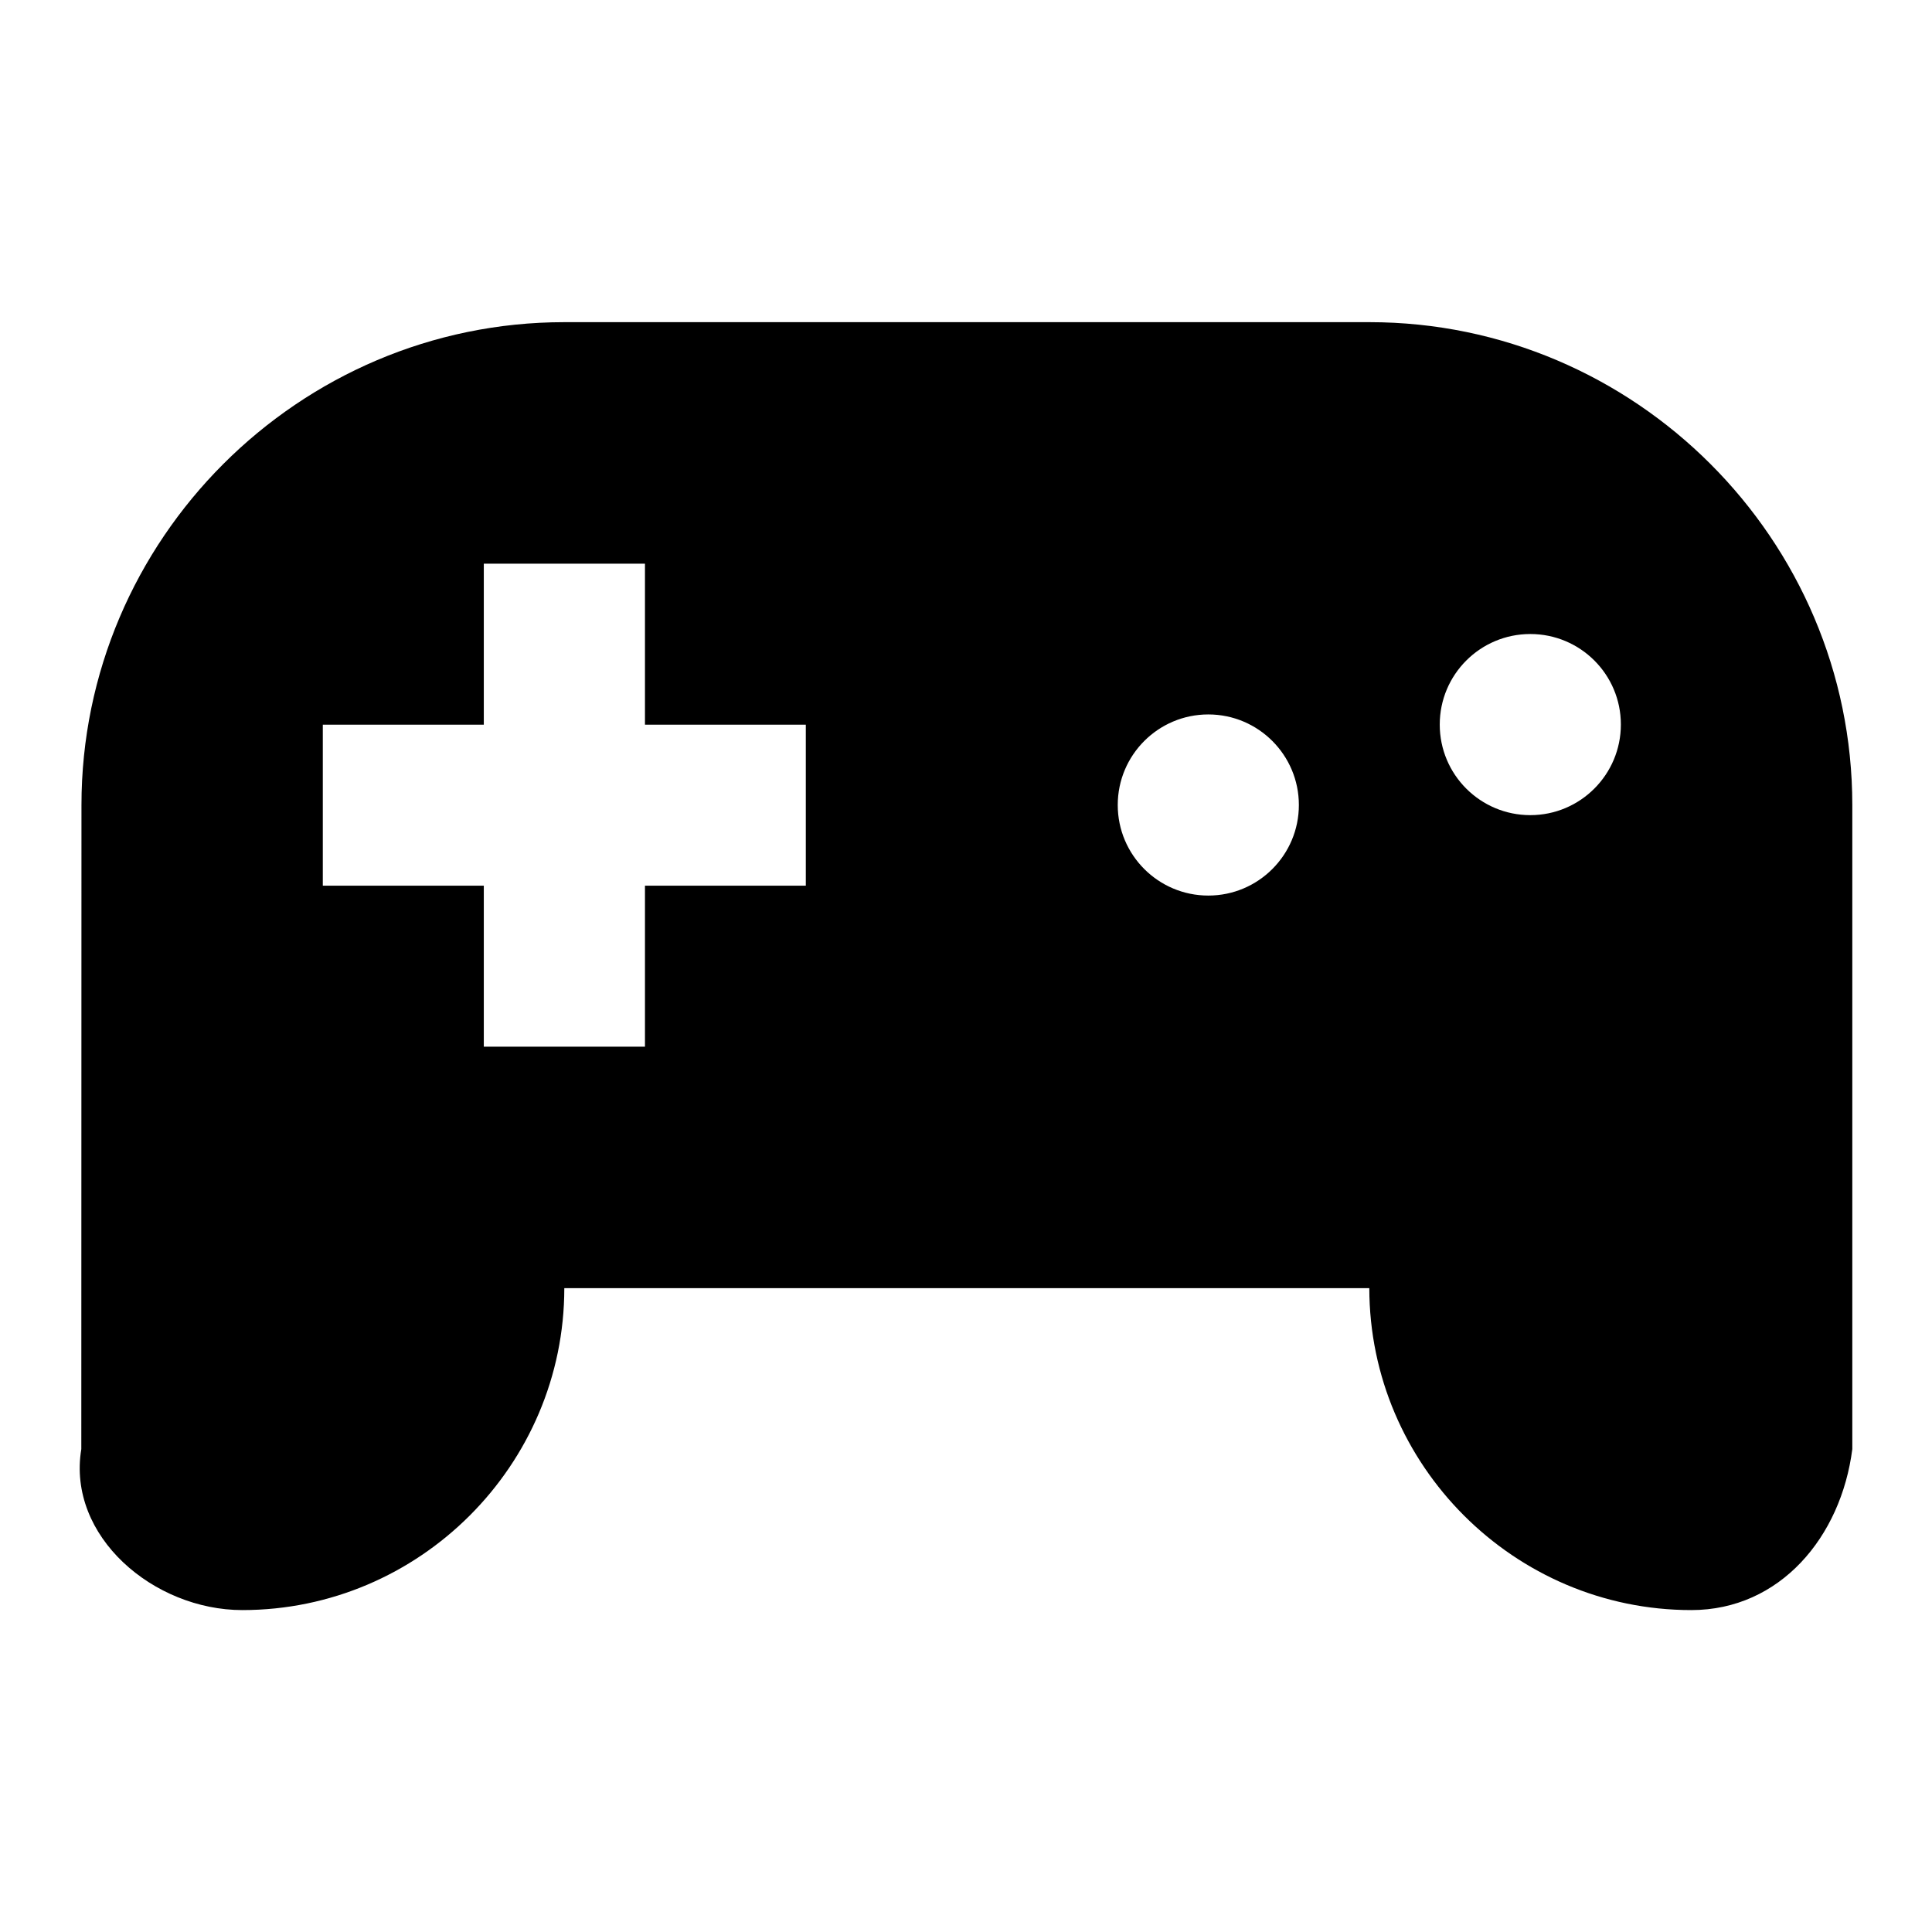
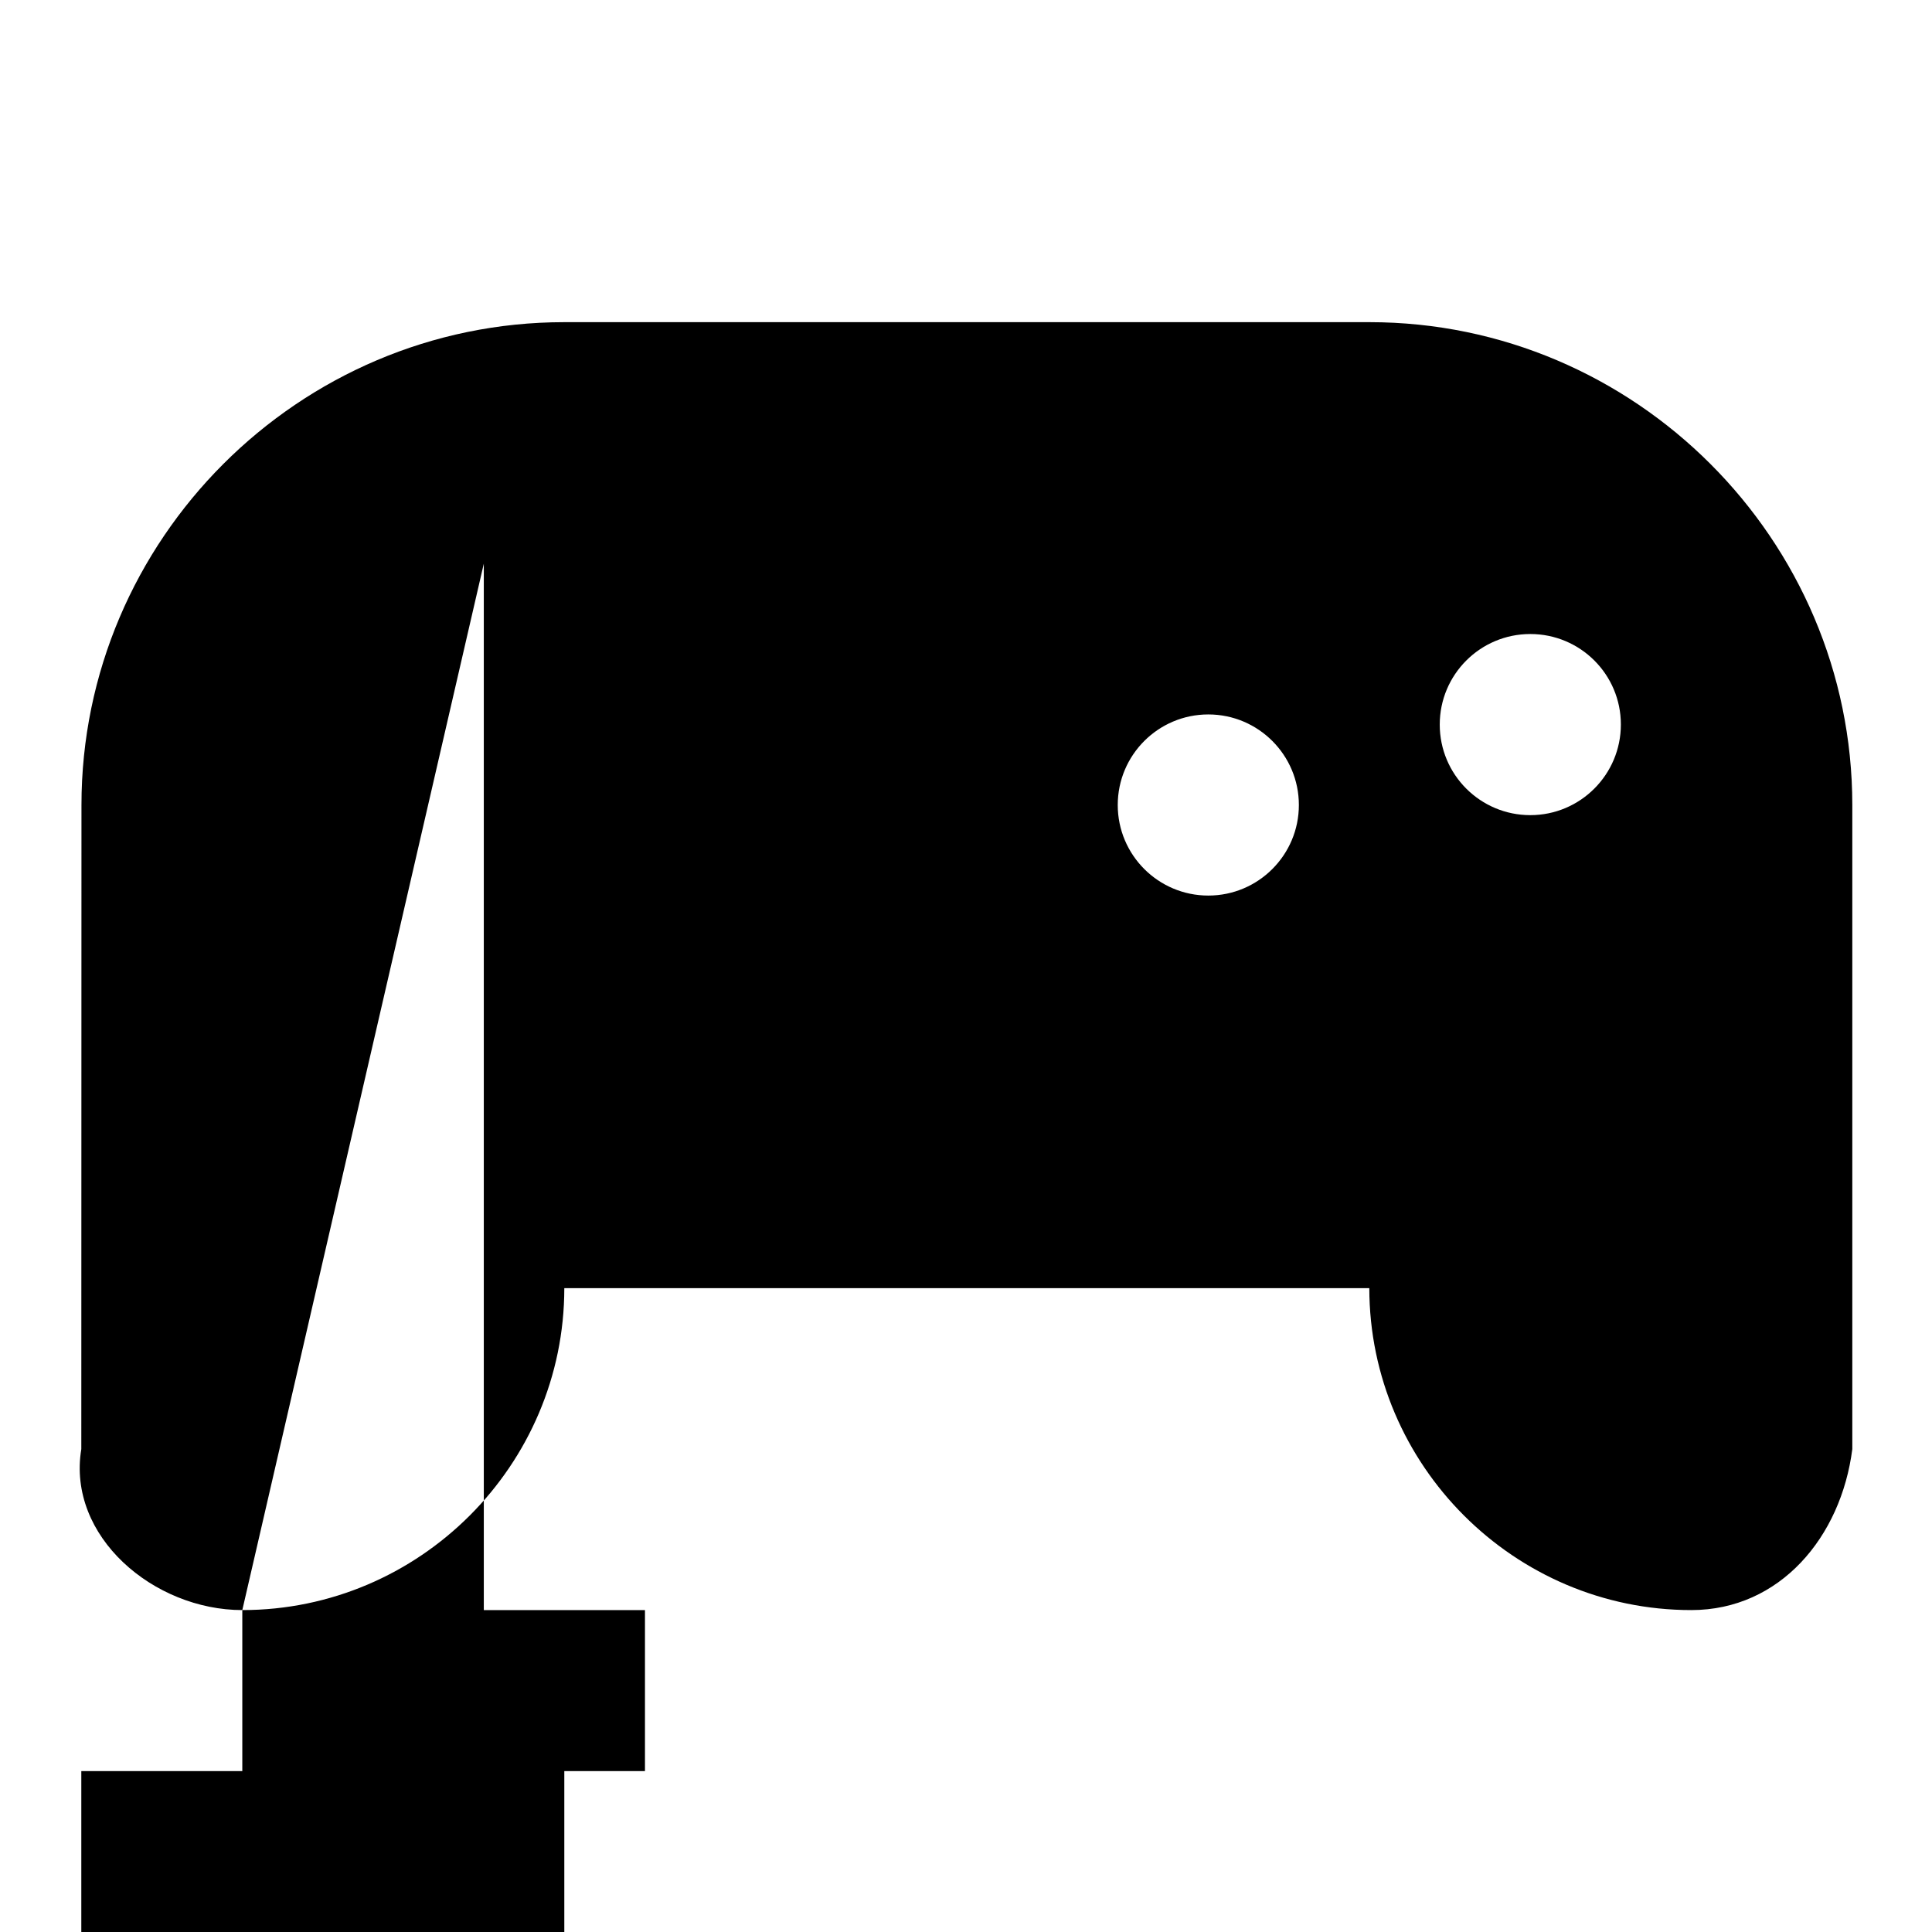
<svg xmlns="http://www.w3.org/2000/svg" width="24" height="24" viewBox="0 0 24 24">
-   <path fill-rule="evenodd" d="M3.01,20.001c-1.1,0-2.18-0.915-2-2l0.002-8c0-3.3,2.699-5.999,5.998-5.999 h10.002c3.299,0,5.998,2.699,5.998,5.999v8c-0.139,1.091-0.898,2-2,2c-2.199,0-3.998-1.799-4-3.999h-10 C7.01,18.202,5.211,20.001,3.01,20.001L3.01,20.001z M6.01,7.002v2h-2v2h2v2h2.002v-2h1.998v-2H8.012v-2H6.01L6.01,7.002z M15.01,8.875c-0.621,0-1.125,0.504-1.125,1.125s0.504,1.125,1.125,1.125s1.125-0.504,1.125-1.125S15.631,8.875,15.01,8.875 L15.01,8.875z M19.01,7.876c-0.621,0-1.125,0.503-1.125,1.125s0.504,1.125,1.125,1.125S20.135,9.622,20.135,9 S19.631,7.876,19.01,7.876z" clip-rule="evenodd" />
+   <path fill-rule="evenodd" d="M3.01,20.001c-1.1,0-2.18-0.915-2-2l0.002-8c0-3.3,2.699-5.999,5.998-5.999 h10.002c3.299,0,5.998,2.699,5.998,5.999v8c-0.139,1.091-0.898,2-2,2c-2.199,0-3.998-1.799-4-3.999h-10 C7.01,18.202,5.211,20.001,3.01,20.001L3.01,20.001z v2h-2v2h2v2h2.002v-2h1.998v-2H8.012v-2H6.01L6.01,7.002z M15.01,8.875c-0.621,0-1.125,0.504-1.125,1.125s0.504,1.125,1.125,1.125s1.125-0.504,1.125-1.125S15.631,8.875,15.01,8.875 L15.01,8.875z M19.01,7.876c-0.621,0-1.125,0.503-1.125,1.125s0.504,1.125,1.125,1.125S20.135,9.622,20.135,9 S19.631,7.876,19.01,7.876z" clip-rule="evenodd" />
</svg>